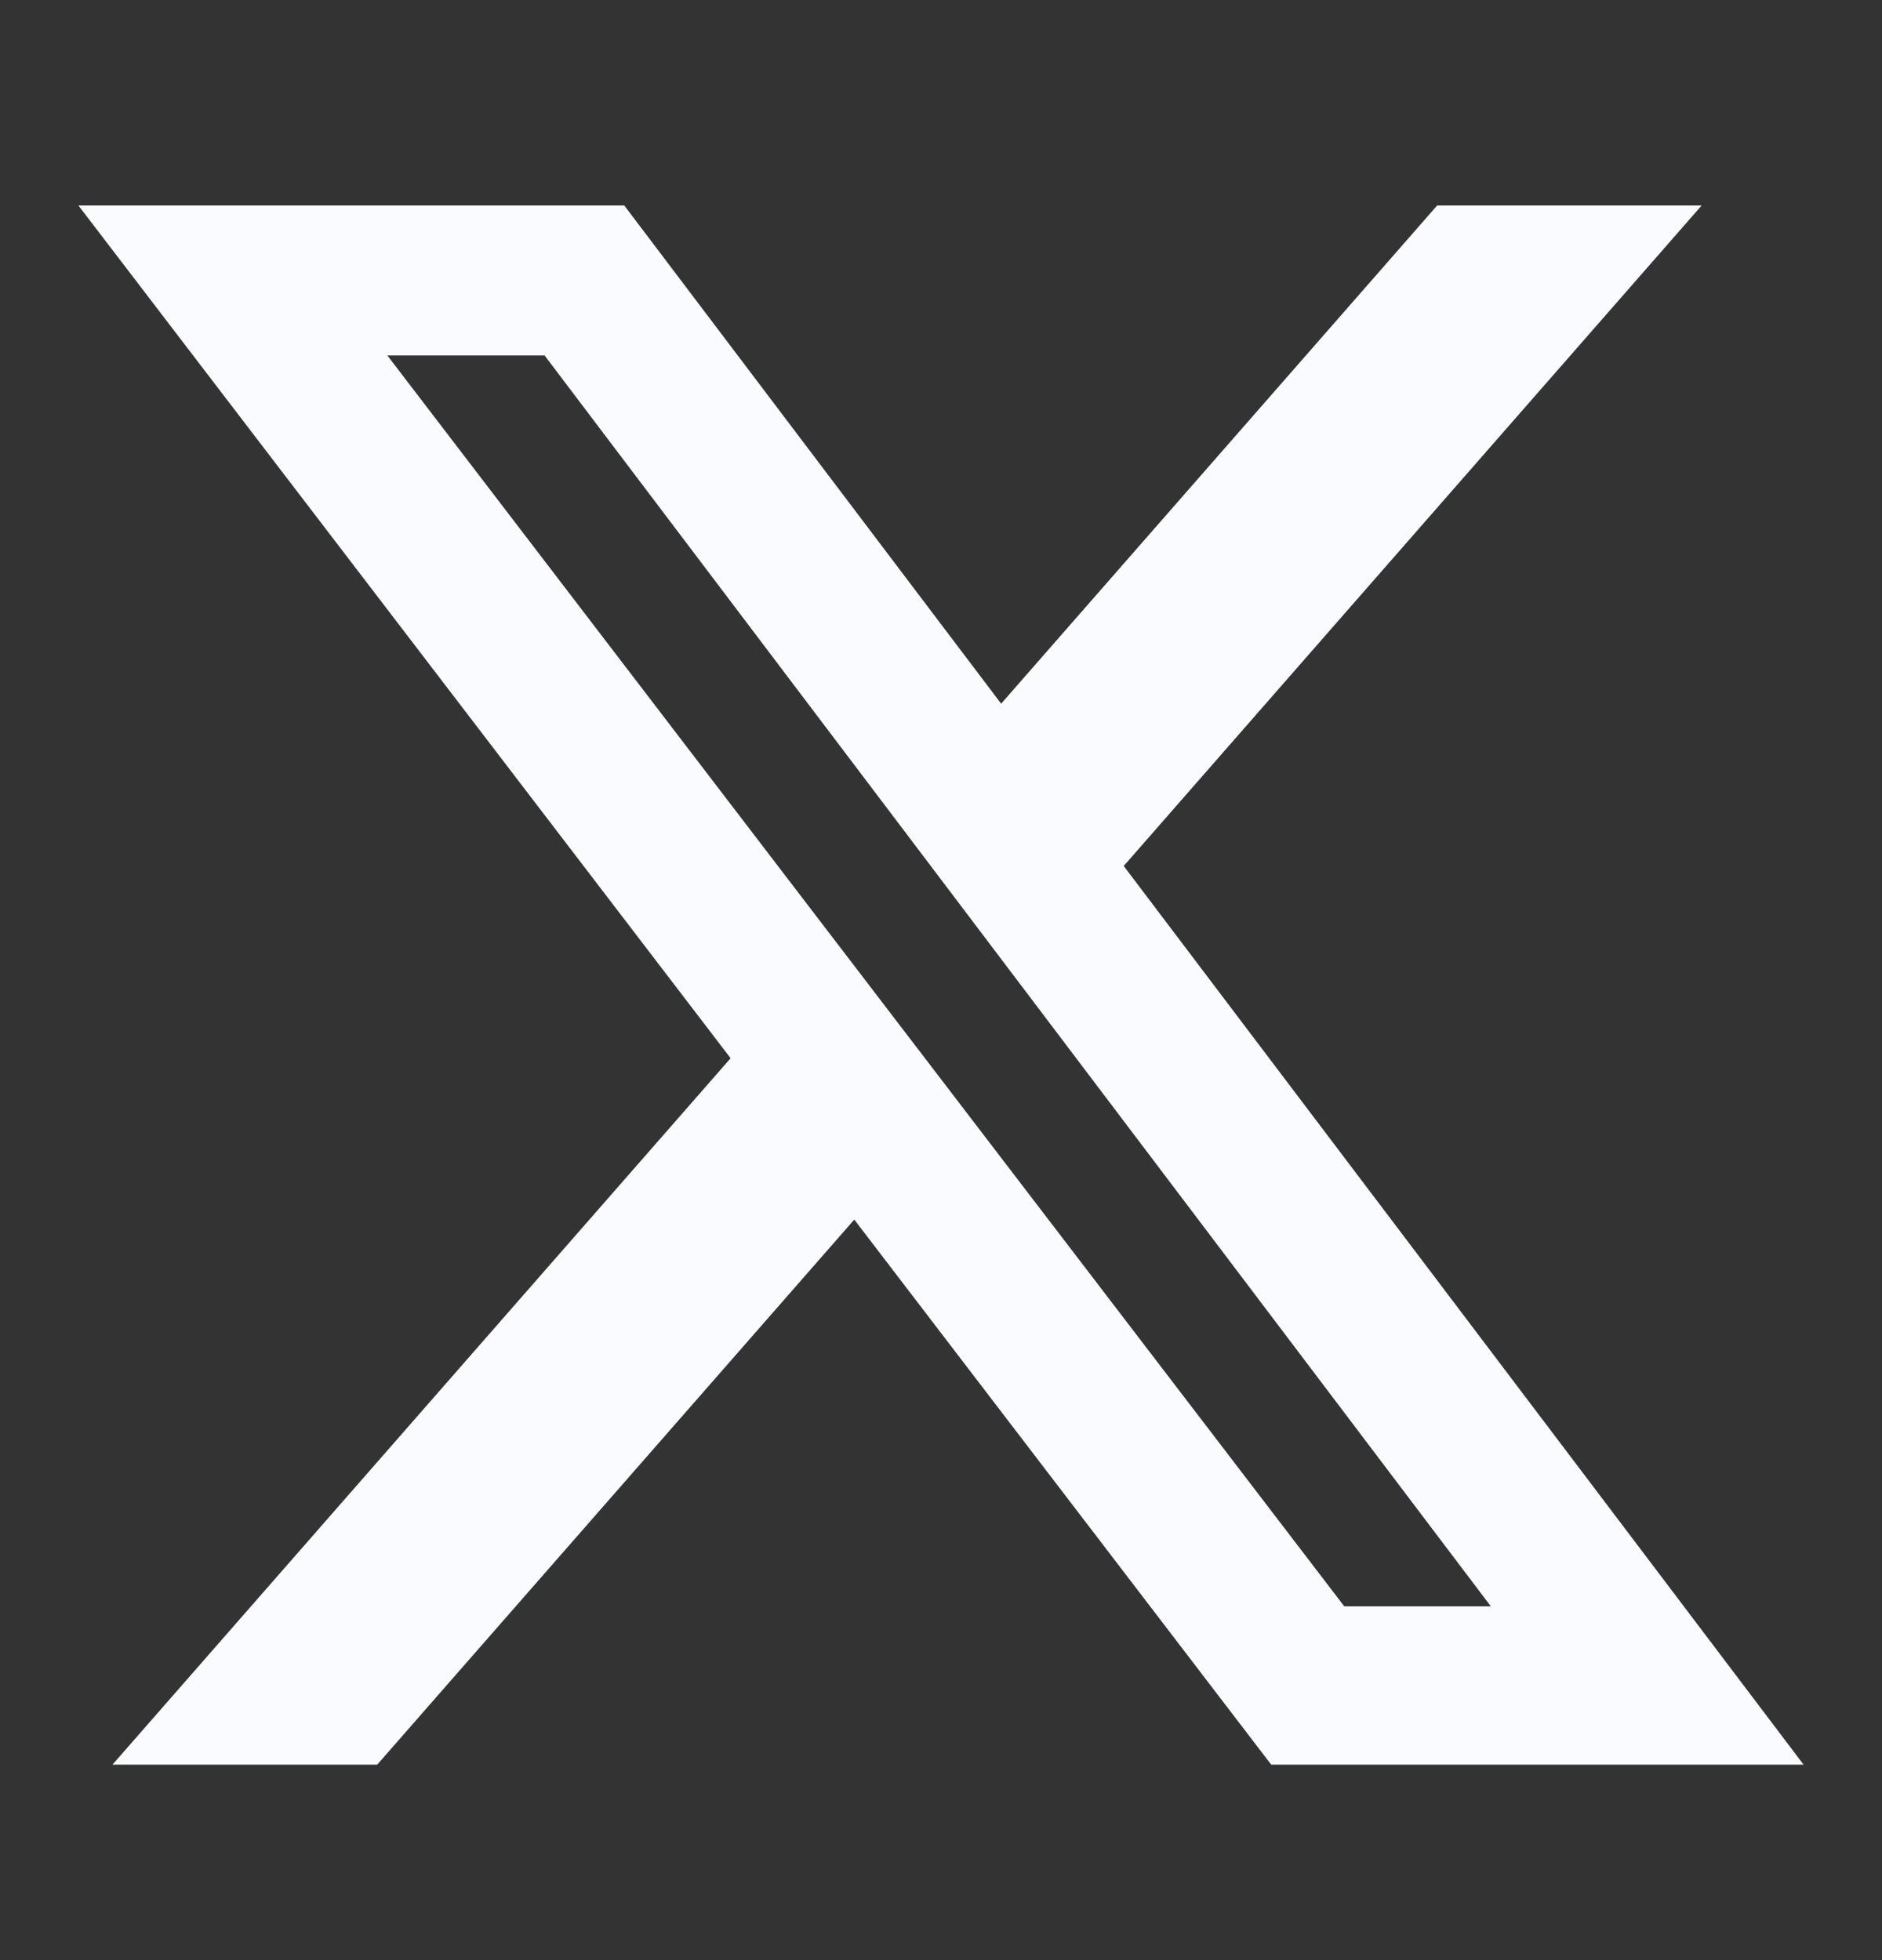
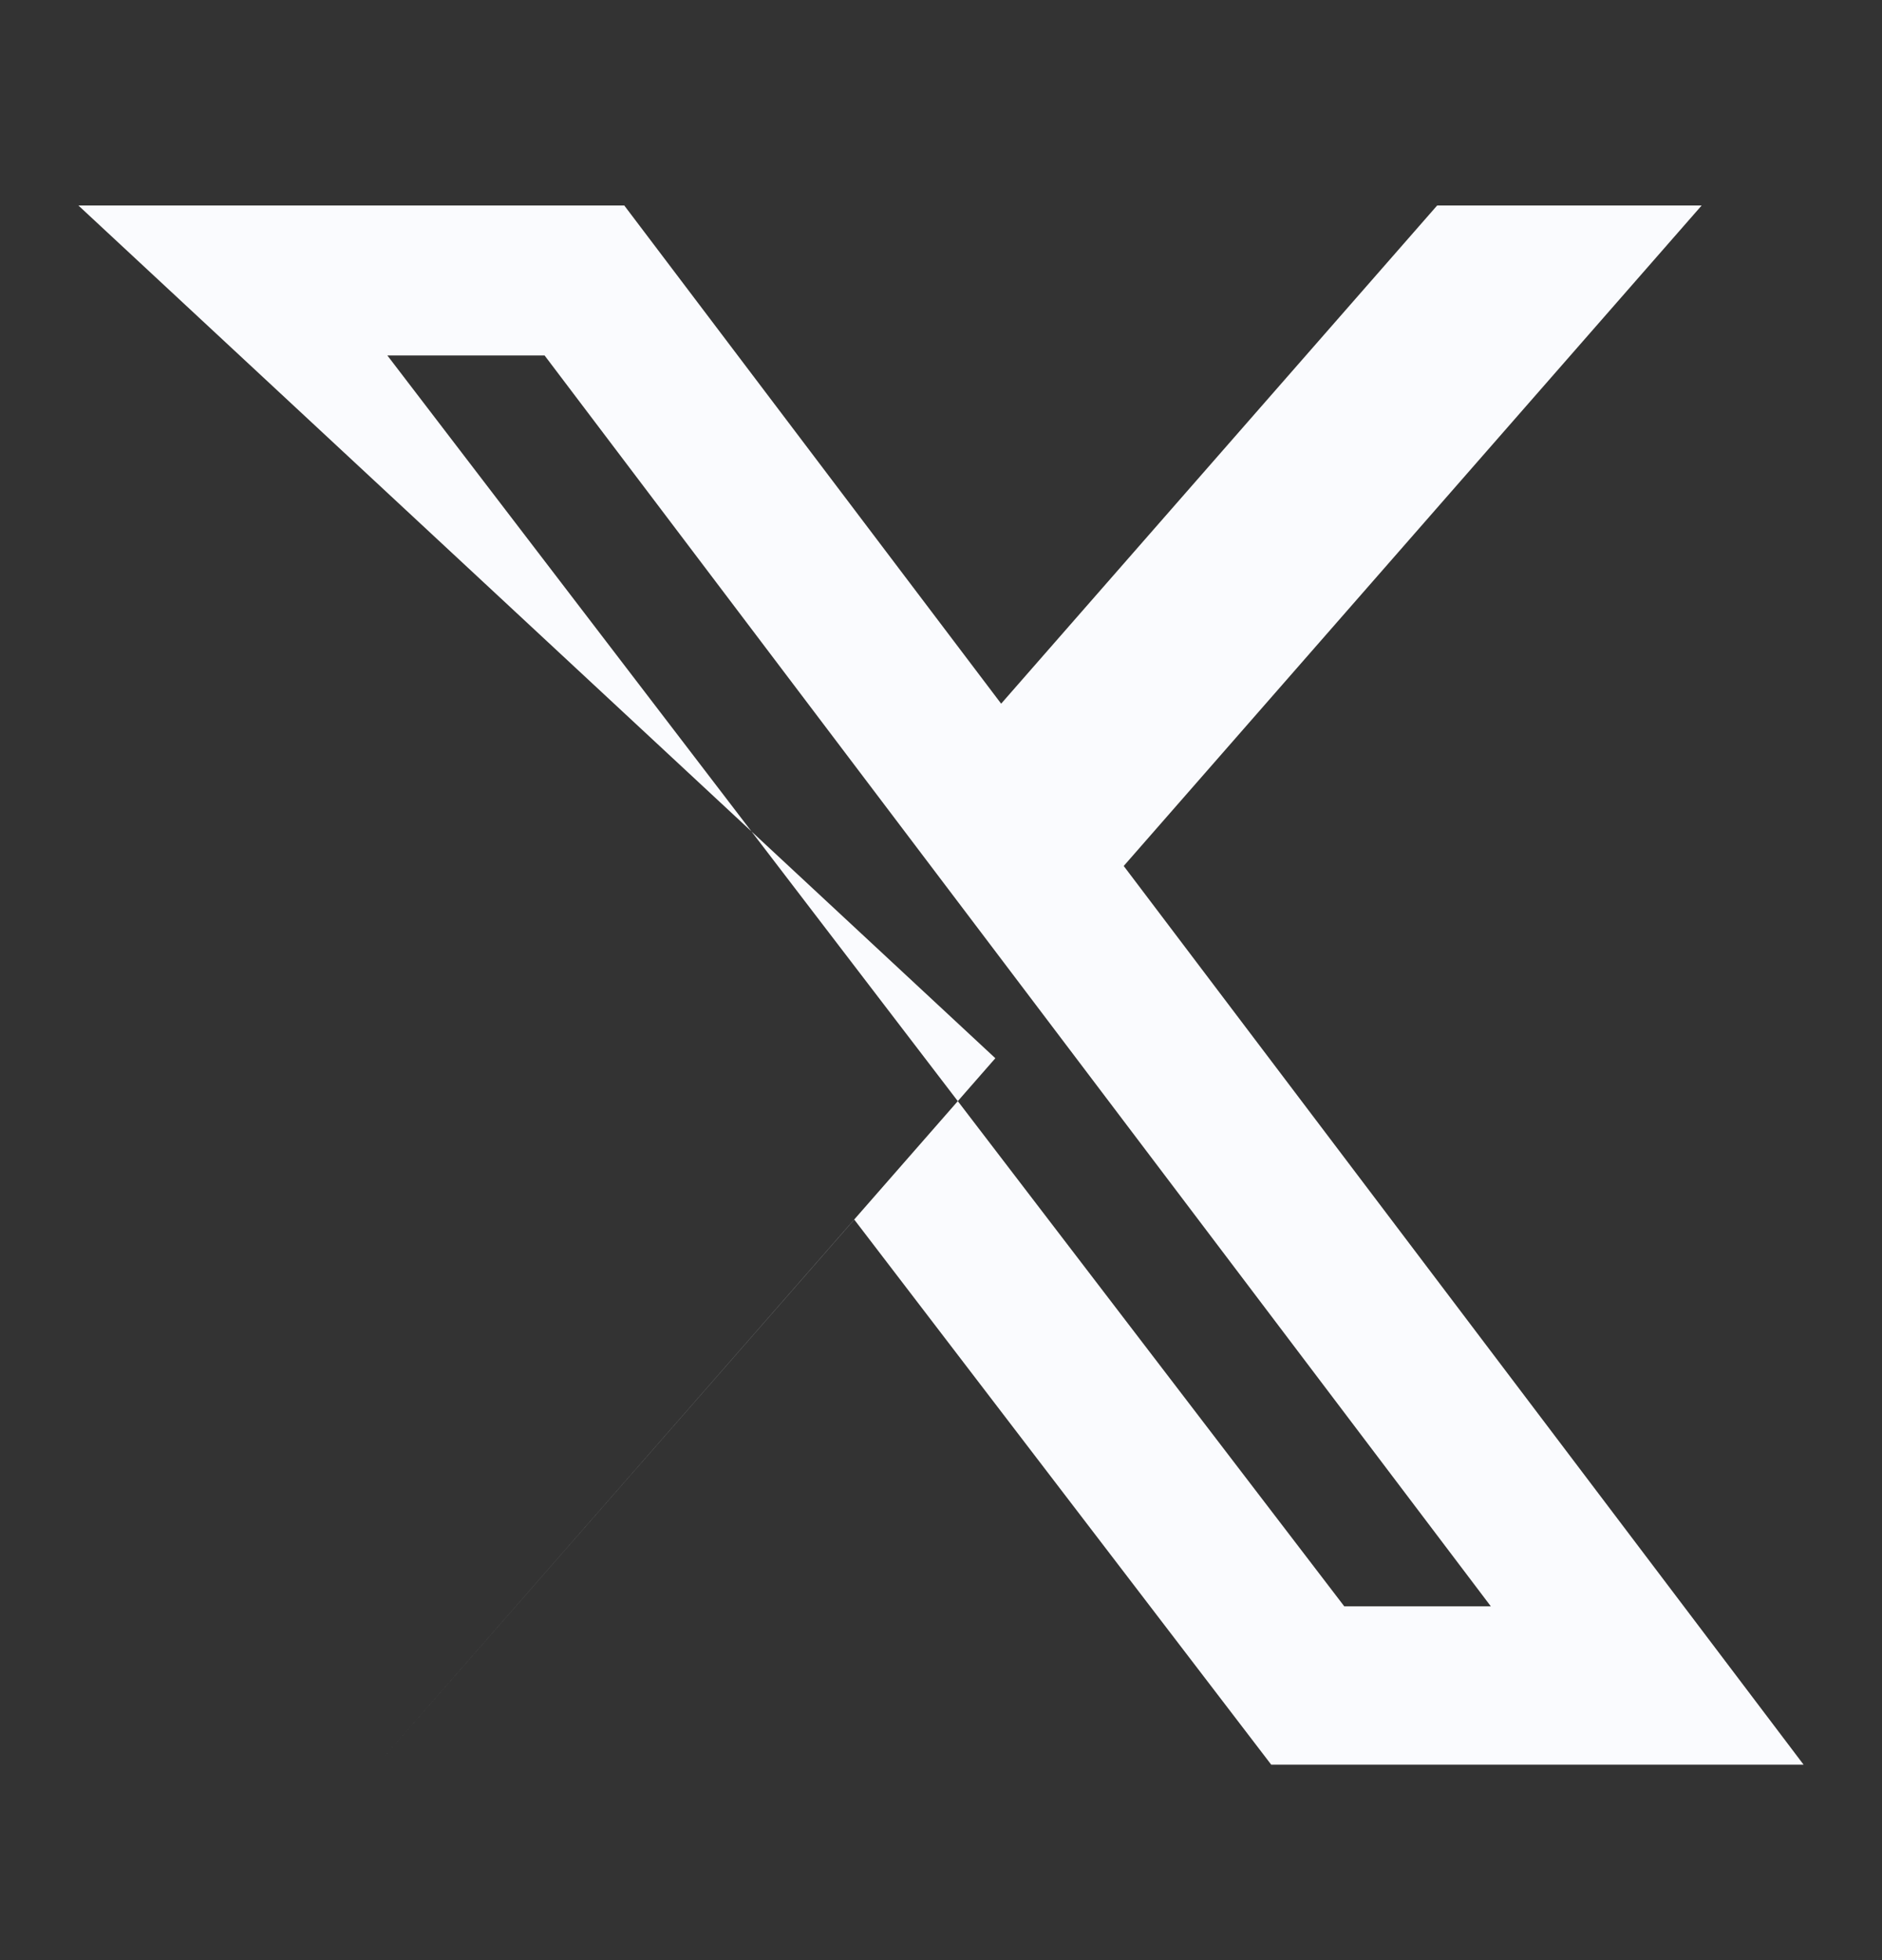
<svg xmlns="http://www.w3.org/2000/svg" width="24" height="25" fill="none">
  <rect width="100%" height="100%" fill="#333333" stroke="none" />
-   <path fill="#FAFBFE" d="M18.326 2.621H21.7l-7.37 8.424L23 22.507h-6.789l-5.317-6.952-6.084 6.952H1.434l7.883-9.01L1 2.621h6.961l4.806 6.354 5.56-6.354Zm-1.184 17.867h1.87L6.945 4.534H4.94l12.203 15.954Z" />
+   <path fill="#FAFBFE" d="M18.326 2.621H21.7l-7.37 8.424L23 22.507h-6.789l-5.317-6.952-6.084 6.952l7.883-9.01L1 2.621h6.961l4.806 6.354 5.56-6.354Zm-1.184 17.867h1.87L6.945 4.534H4.94l12.203 15.954Z" />
</svg>